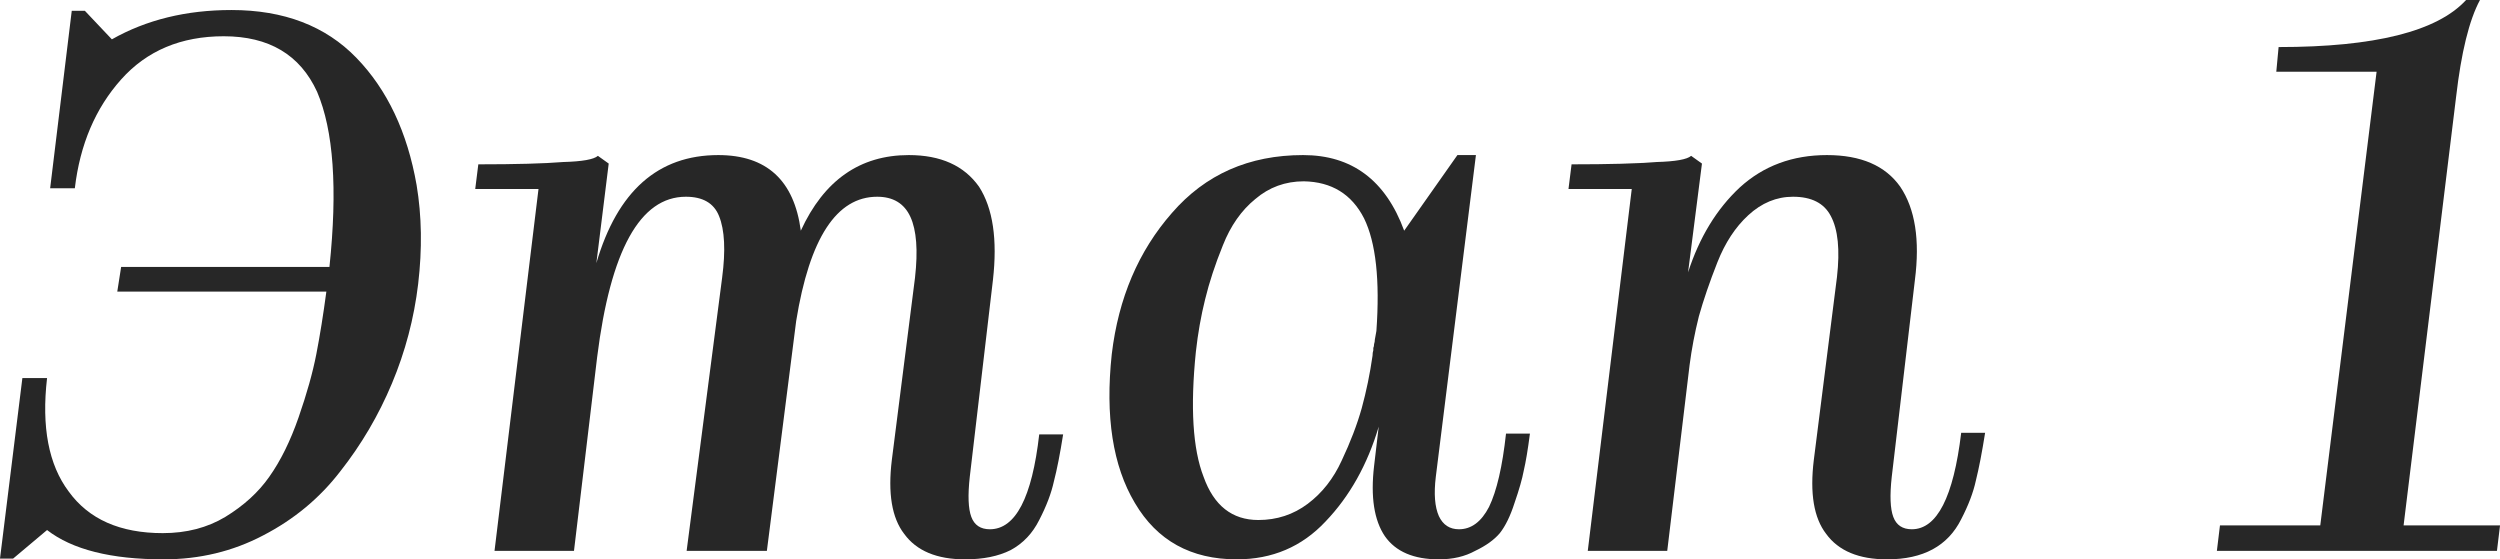
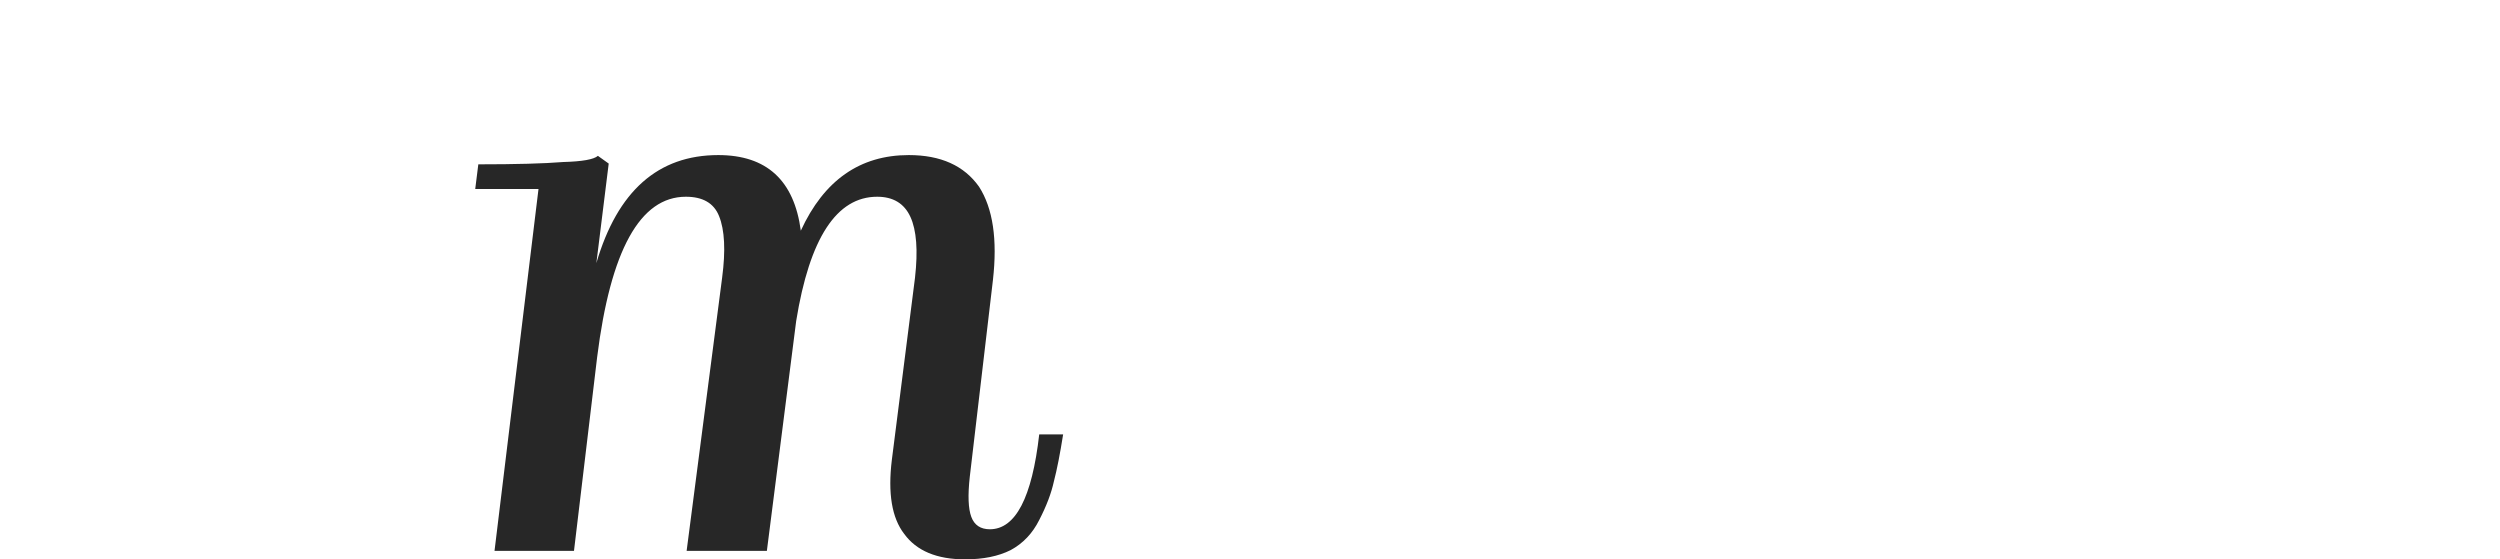
<svg xmlns="http://www.w3.org/2000/svg" width="286" height="64" viewBox="0 0 286 64" fill="none">
-   <path d="M47.838 32.481C47.368 36.423 46.367 40.218 44.837 43.867C43.308 47.515 41.336 50.869 38.924 53.929C36.57 56.988 33.628 59.43 30.098 61.254C26.626 63.078 22.831 63.99 18.712 63.99C12.71 63.99 8.267 62.873 5.384 60.636L1.5 63.902H0L2.56 43.249H5.384C4.737 48.839 5.561 53.164 7.855 56.223C10.15 59.401 13.74 60.99 18.623 60.99C21.33 60.99 23.713 60.372 25.773 59.136C27.891 57.842 29.568 56.312 30.804 54.546C32.098 52.722 33.216 50.457 34.158 47.75C35.099 45.044 35.776 42.631 36.188 40.513C36.6 38.394 36.982 36.011 37.335 33.363H13.416L13.857 30.539H37.688C38.63 21.595 38.159 14.916 36.276 10.503C34.334 6.267 30.774 4.148 25.596 4.148C20.712 4.148 16.799 5.796 13.857 9.091C10.915 12.386 9.15 16.535 8.561 21.536H5.737L8.208 1.236H9.709L12.798 4.501C16.741 2.265 21.301 1.147 26.479 1.147C32.481 1.147 37.247 2.972 40.777 6.62C44.308 10.268 46.603 15.122 47.662 21.183C48.25 24.714 48.309 28.48 47.838 32.481Z" fill="#272727" />
  <path d="M110.413 63.99C107.177 63.99 104.853 63.02 103.441 61.078C102.028 59.254 101.558 56.429 102.028 52.605L104.676 31.775C105.029 28.656 104.853 26.332 104.147 24.802C103.441 23.272 102.175 22.507 100.351 22.507C95.703 22.507 92.614 27.244 91.084 36.717L87.73 63.02H78.55L82.611 31.775C83.022 28.656 82.905 26.302 82.257 24.714C81.669 23.242 80.404 22.507 78.462 22.507C73.225 22.507 69.842 28.627 68.312 40.866L65.664 63.02H56.573L61.604 21.624H54.366L54.719 18.8C59.015 18.8 62.251 18.712 64.428 18.535C66.606 18.476 67.93 18.241 68.4 17.829L69.636 18.712L68.224 30.098C70.636 21.86 75.285 17.741 82.169 17.741C87.7 17.741 90.848 20.624 91.613 26.391C94.261 20.624 98.38 17.741 103.97 17.741C107.618 17.741 110.296 18.947 112.002 21.36C113.591 23.831 114.12 27.391 113.591 32.039L110.943 54.546C110.708 56.665 110.766 58.195 111.119 59.136C111.472 60.078 112.179 60.548 113.238 60.548C116.18 60.548 118.063 56.929 118.887 49.692H121.623C121.27 51.928 120.917 53.723 120.564 55.076C120.269 56.429 119.71 57.9 118.887 59.489C118.122 61.019 117.033 62.166 115.621 62.931C114.209 63.638 112.473 63.99 110.413 63.99Z" fill="#272727" />
-   <path d="M141.485 63.99C136.248 63.99 132.364 61.843 129.834 57.547C127.304 53.311 126.421 47.633 127.186 40.513C127.951 34.099 130.246 28.715 134.071 24.36C137.895 19.947 142.897 17.741 149.075 17.741C154.665 17.741 158.519 20.624 160.638 26.391L166.728 17.741H168.846L164.256 54.546C164.021 56.488 164.139 57.989 164.609 59.048C165.08 60.048 165.845 60.548 166.904 60.548C168.316 60.548 169.464 59.695 170.347 57.989C171.229 56.165 171.876 53.37 172.288 49.604H175.024C174.789 51.428 174.554 52.84 174.318 53.84C174.142 54.782 173.789 56.017 173.259 57.547C172.788 59.018 172.229 60.166 171.582 60.99C170.935 61.755 169.993 62.431 168.758 63.02C167.581 63.667 166.198 63.99 164.609 63.99C161.726 63.99 159.667 63.108 158.431 61.343C157.195 59.519 156.783 56.841 157.195 53.311L157.725 48.809C156.43 53.164 154.4 56.782 151.635 59.666C148.928 62.549 145.545 63.99 141.485 63.99ZM136.807 40.248C136.159 46.603 136.454 51.369 137.689 54.546C138.866 57.842 140.955 59.489 143.956 59.489C146.074 59.489 147.957 58.871 149.605 57.636C151.252 56.4 152.547 54.752 153.488 52.693C154.489 50.575 155.254 48.574 155.783 46.691C156.313 44.749 156.725 42.749 157.019 40.689C157.019 40.454 157.048 40.248 157.107 40.071C157.107 40.013 157.107 39.924 157.107 39.806C157.166 39.689 157.195 39.542 157.195 39.365C157.254 39.189 157.284 39.012 157.284 38.836L157.46 37.865C157.872 32.039 157.401 27.744 156.048 24.978C154.636 22.213 152.341 20.801 149.163 20.742C147.045 20.742 145.192 21.418 143.603 22.772C142.014 24.066 140.778 25.832 139.896 28.068C139.013 30.245 138.337 32.304 137.866 34.246C137.395 36.129 137.042 38.13 136.807 40.248Z" fill="#272727" />
-   <path d="M215.887 63.99C212.65 63.99 210.326 63.02 208.914 61.078C207.502 59.254 207.031 56.429 207.502 52.605L210.15 31.686C210.503 28.568 210.267 26.244 209.443 24.714C208.679 23.242 207.237 22.507 205.119 22.507C203.236 22.507 201.529 23.213 199.999 24.625C198.528 25.979 197.351 27.773 196.469 30.009C195.586 32.245 194.88 34.305 194.351 36.188C193.88 38.071 193.527 39.924 193.291 41.748L190.732 63.02H181.641L186.672 21.624H179.434L179.787 18.8C184.083 18.8 187.319 18.712 189.496 18.535C191.673 18.476 192.997 18.241 193.468 17.829L194.704 18.712L193.115 31.157C194.409 27.155 196.381 23.919 199.028 21.448C201.735 18.977 205.06 17.741 209.002 17.741C212.886 17.741 215.681 18.947 217.387 21.36C219.094 23.89 219.653 27.45 219.064 32.039L216.416 54.546C216.181 56.665 216.24 58.195 216.593 59.136C216.946 60.078 217.652 60.548 218.711 60.548C221.594 60.548 223.477 56.871 224.36 49.515H227.096C226.743 51.751 226.39 53.575 226.037 54.988C225.743 56.341 225.184 57.812 224.36 59.401C223.595 60.931 222.506 62.078 221.094 62.843C219.682 63.608 217.946 63.99 215.887 63.99Z" fill="#272727" />
-   <path d="M286.004 60.107L285.651 63.02H253.611L253.964 60.107H265.439L271.882 8.208H260.408L260.672 5.384C271.676 5.384 278.825 3.589 282.12 0H283.709C282.473 2.295 281.561 6.002 280.973 11.121L274.971 60.107H286.004Z" fill="#272727" />
</svg>